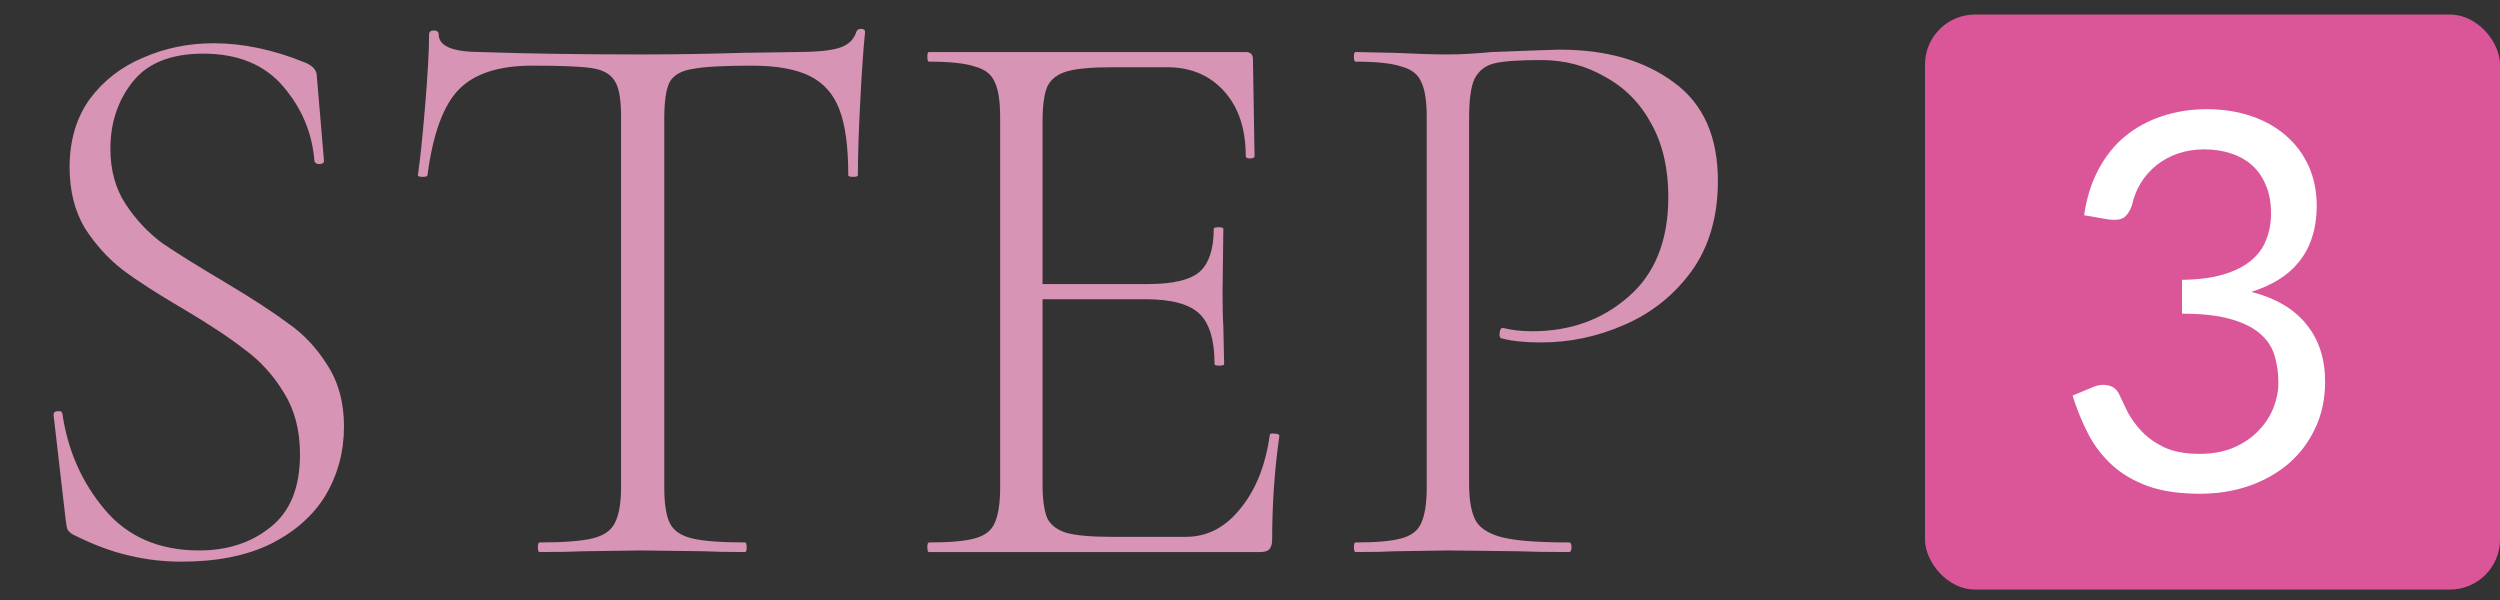
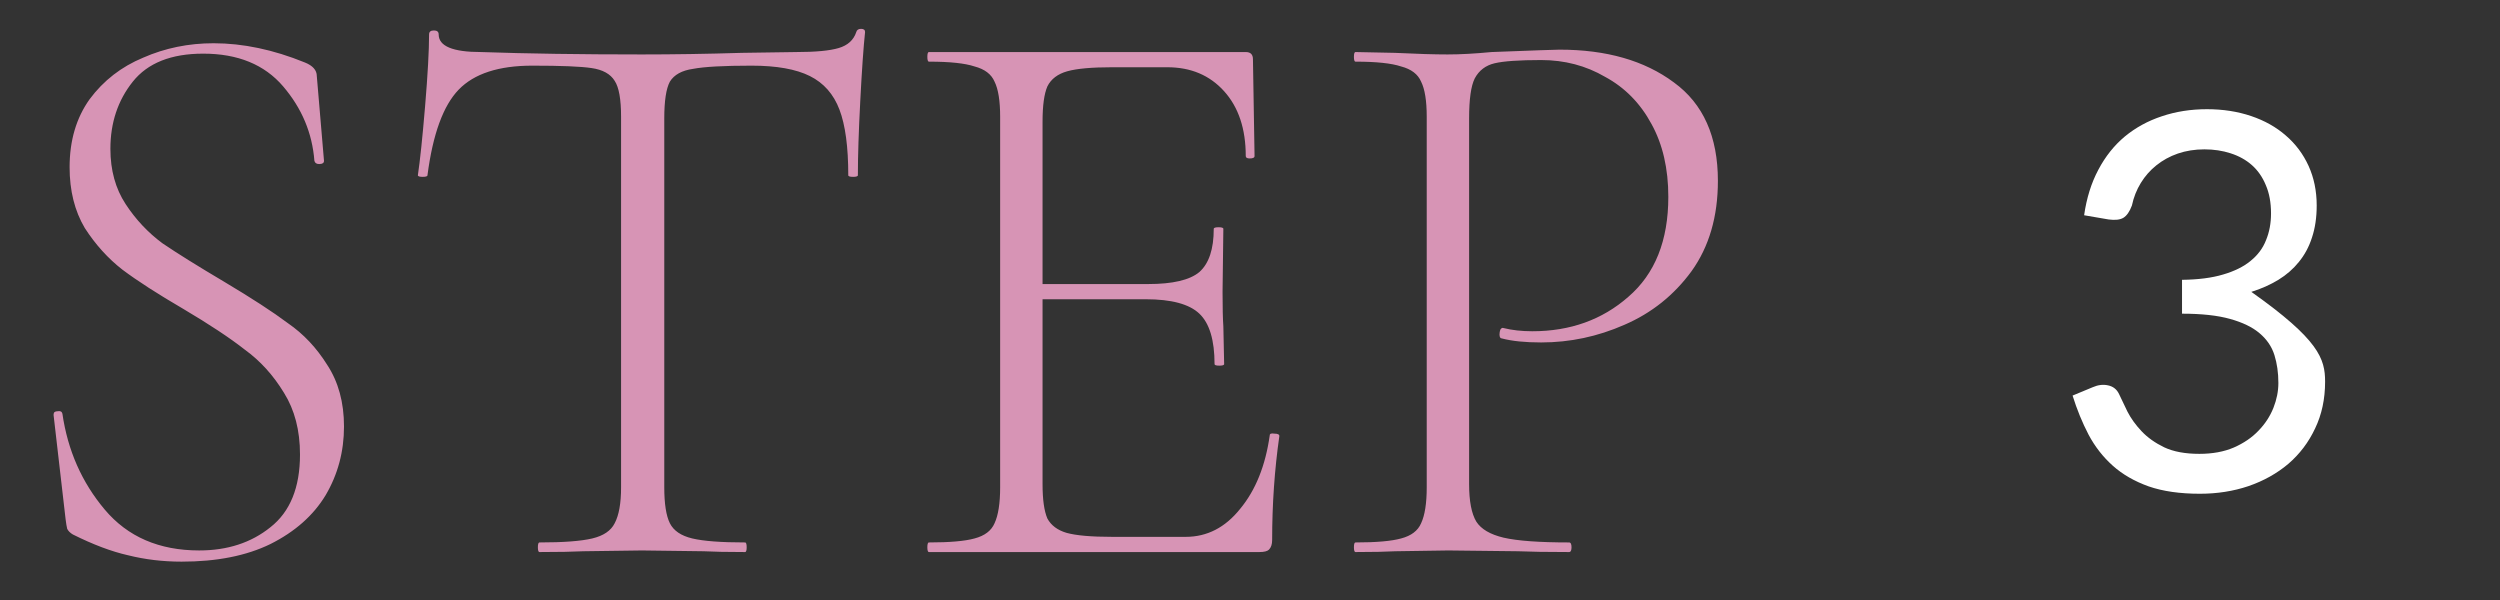
<svg xmlns="http://www.w3.org/2000/svg" width="100" height="24" viewBox="0 0 100 24" fill="none">
  <rect x="0" y="0" width="100" height="24" fill="#333333" stroke="none" />
  <path d="M4.416 5.954C4.416 6.807 4.619 7.543 5.024 8.162C5.429 8.781 5.92 9.303 6.496 9.73C7.093 10.135 7.915 10.647 8.96 11.266C10.069 11.927 10.923 12.482 11.52 12.93C12.139 13.357 12.661 13.911 13.088 14.594C13.536 15.277 13.76 16.098 13.76 17.058C13.76 18.061 13.515 18.978 13.024 19.81C12.533 20.621 11.797 21.271 10.816 21.762C9.856 22.231 8.672 22.466 7.264 22.466C6.517 22.466 5.803 22.381 5.12 22.21C4.459 22.061 3.723 21.783 2.912 21.378C2.805 21.314 2.731 21.239 2.688 21.154C2.667 21.069 2.645 20.941 2.624 20.77L2.144 16.61V16.578C2.144 16.493 2.197 16.45 2.304 16.45C2.411 16.429 2.475 16.461 2.496 16.546C2.709 18.018 3.275 19.298 4.192 20.386C5.109 21.474 6.368 22.018 7.968 22.018C9.099 22.018 10.048 21.709 10.816 21.09C11.605 20.471 12 19.501 12 18.178C12 17.218 11.787 16.397 11.36 15.714C10.933 15.01 10.411 14.434 9.792 13.986C9.195 13.517 8.373 12.973 7.328 12.354C6.304 11.757 5.493 11.234 4.896 10.786C4.32 10.338 3.819 9.783 3.392 9.122C2.987 8.439 2.784 7.629 2.784 6.69C2.784 5.623 3.051 4.717 3.584 3.97C4.139 3.223 4.853 2.669 5.728 2.306C6.603 1.922 7.541 1.73 8.544 1.73C9.717 1.73 10.933 1.986 12.192 2.498C12.512 2.626 12.672 2.807 12.672 3.042L12.96 6.434C12.96 6.519 12.896 6.562 12.768 6.562C12.661 6.562 12.597 6.519 12.576 6.434C12.491 5.325 12.075 4.333 11.328 3.458C10.581 2.583 9.515 2.146 8.128 2.146C6.848 2.146 5.909 2.519 5.312 3.266C4.715 4.013 4.416 4.909 4.416 5.954ZM21.291 2.626C19.947 2.626 18.966 2.946 18.347 3.586C17.729 4.226 17.313 5.367 17.099 7.01C17.099 7.053 17.035 7.074 16.907 7.074C16.779 7.074 16.715 7.053 16.715 7.01C16.801 6.434 16.897 5.517 17.003 4.258C17.11 2.978 17.163 2.018 17.163 1.378C17.163 1.271 17.227 1.218 17.355 1.218C17.483 1.218 17.547 1.271 17.547 1.378C17.547 1.847 18.113 2.082 19.243 2.082C21.078 2.146 23.222 2.178 25.675 2.178C26.934 2.178 28.267 2.157 29.675 2.114L31.851 2.082C32.619 2.082 33.185 2.029 33.547 1.922C33.91 1.815 34.145 1.602 34.251 1.282C34.273 1.197 34.337 1.154 34.443 1.154C34.55 1.154 34.603 1.197 34.603 1.282C34.539 1.879 34.475 2.797 34.411 4.034C34.347 5.25 34.315 6.242 34.315 7.01C34.315 7.053 34.251 7.074 34.123 7.074C33.995 7.074 33.931 7.053 33.931 7.01C33.931 5.879 33.814 5.005 33.579 4.386C33.345 3.767 32.95 3.319 32.395 3.042C31.841 2.765 31.062 2.626 30.059 2.626C28.95 2.626 28.171 2.669 27.723 2.754C27.275 2.818 26.966 2.989 26.795 3.266C26.646 3.543 26.571 4.034 26.571 4.738V19.49C26.571 20.151 26.646 20.631 26.795 20.93C26.945 21.229 27.243 21.431 27.691 21.538C28.139 21.645 28.843 21.698 29.803 21.698C29.846 21.698 29.867 21.762 29.867 21.89C29.867 22.018 29.846 22.082 29.803 22.082C29.099 22.082 28.545 22.071 28.139 22.05L25.675 22.018L23.339 22.05C22.913 22.071 22.326 22.082 21.579 22.082C21.537 22.082 21.515 22.018 21.515 21.89C21.515 21.762 21.537 21.698 21.579 21.698C22.539 21.698 23.243 21.645 23.691 21.538C24.139 21.431 24.438 21.229 24.587 20.93C24.758 20.61 24.843 20.13 24.843 19.49V4.674C24.843 3.97 24.758 3.49 24.587 3.234C24.417 2.957 24.107 2.786 23.659 2.722C23.233 2.658 22.443 2.626 21.291 2.626ZM50.79 17.41C50.79 17.346 50.854 17.325 50.982 17.346C51.11 17.346 51.174 17.378 51.174 17.442C50.982 18.786 50.886 20.173 50.886 21.602C50.886 21.773 50.843 21.901 50.758 21.986C50.694 22.05 50.566 22.082 50.374 22.082H37.158C37.115 22.082 37.094 22.018 37.094 21.89C37.094 21.762 37.115 21.698 37.158 21.698C37.99 21.698 38.598 21.645 38.982 21.538C39.387 21.431 39.654 21.229 39.782 20.93C39.931 20.61 40.006 20.13 40.006 19.49V4.674C40.006 4.034 39.931 3.565 39.782 3.266C39.654 2.967 39.387 2.765 38.982 2.658C38.598 2.53 37.99 2.466 37.158 2.466C37.115 2.466 37.094 2.402 37.094 2.274C37.094 2.146 37.115 2.082 37.158 2.082H49.83C50.022 2.082 50.118 2.178 50.118 2.37L50.182 6.242C50.182 6.306 50.118 6.338 49.99 6.338C49.883 6.338 49.83 6.306 49.83 6.242C49.83 5.154 49.542 4.29 48.966 3.65C48.39 3.01 47.633 2.69 46.694 2.69H44.486C43.675 2.69 43.078 2.743 42.694 2.85C42.31 2.957 42.043 3.159 41.894 3.458C41.766 3.757 41.702 4.226 41.702 4.866V11.362H45.926C46.907 11.362 47.59 11.202 47.974 10.882C48.358 10.541 48.55 9.965 48.55 9.154C48.55 9.111 48.614 9.09 48.742 9.09C48.87 9.09 48.934 9.111 48.934 9.154L48.902 11.682C48.902 12.301 48.913 12.759 48.934 13.058L48.966 14.562C48.966 14.605 48.902 14.626 48.774 14.626C48.646 14.626 48.582 14.605 48.582 14.562C48.582 13.602 48.379 12.93 47.974 12.546C47.569 12.162 46.854 11.97 45.83 11.97H41.702V19.362C41.702 19.981 41.766 20.439 41.894 20.738C42.043 21.015 42.299 21.207 42.662 21.314C43.046 21.421 43.654 21.474 44.486 21.474H47.43C48.283 21.474 49.009 21.101 49.606 20.354C50.225 19.607 50.619 18.626 50.79 17.41ZM58.764 19.362C58.764 20.045 58.861 20.546 59.053 20.866C59.245 21.165 59.607 21.378 60.141 21.506C60.695 21.634 61.57 21.698 62.764 21.698C62.828 21.698 62.861 21.762 62.861 21.89C62.861 22.018 62.828 22.082 62.764 22.082C61.89 22.082 61.207 22.071 60.717 22.05L57.932 22.018L55.821 22.05C55.437 22.071 54.903 22.082 54.221 22.082C54.178 22.082 54.157 22.018 54.157 21.89C54.157 21.762 54.178 21.698 54.221 21.698C55.053 21.698 55.66 21.645 56.044 21.538C56.45 21.431 56.717 21.229 56.844 20.93C56.994 20.61 57.069 20.13 57.069 19.49V4.674C57.069 4.034 56.994 3.565 56.844 3.266C56.717 2.967 56.45 2.765 56.044 2.658C55.66 2.53 55.053 2.466 54.221 2.466C54.178 2.466 54.157 2.402 54.157 2.274C54.157 2.146 54.178 2.082 54.221 2.082L55.788 2.114C56.684 2.157 57.389 2.178 57.901 2.178C58.413 2.178 58.999 2.146 59.66 2.082C61.325 2.018 62.231 1.986 62.38 1.986C64.258 1.986 65.783 2.423 66.957 3.298C68.13 4.151 68.716 5.463 68.716 7.234C68.716 8.663 68.365 9.869 67.66 10.85C66.957 11.81 66.061 12.525 64.972 12.994C63.906 13.463 62.797 13.698 61.645 13.698C61.005 13.698 60.482 13.645 60.077 13.538C60.013 13.538 59.98 13.485 59.98 13.378C59.98 13.314 59.991 13.25 60.013 13.186C60.055 13.122 60.098 13.101 60.141 13.122C60.482 13.207 60.866 13.25 61.292 13.25C62.807 13.25 64.087 12.791 65.132 11.874C66.199 10.957 66.733 9.623 66.733 7.874C66.733 6.743 66.508 5.773 66.061 4.962C65.612 4.13 64.994 3.501 64.204 3.074C63.437 2.626 62.583 2.402 61.645 2.402C60.77 2.402 60.151 2.445 59.788 2.53C59.426 2.615 59.159 2.818 58.989 3.138C58.839 3.437 58.764 3.97 58.764 4.738V19.362Z" fill="#D794B5" />
-   <rect x="77" y="0.582" width="23" height="23" rx="2" fill="#DB5599" />
-   <path d="M83.365 8.61C83.463 7.924 83.652 7.318 83.932 6.793C84.212 6.261 84.566 5.817 84.993 5.46C85.427 5.103 85.92 4.833 86.473 4.651C87.033 4.462 87.635 4.368 88.279 4.368C88.916 4.368 89.504 4.459 90.043 4.641C90.582 4.823 91.044 5.082 91.429 5.418C91.821 5.754 92.126 6.16 92.343 6.636C92.559 7.112 92.668 7.64 92.668 8.221C92.668 8.697 92.605 9.124 92.479 9.502C92.36 9.873 92.185 10.198 91.954 10.479C91.73 10.758 91.457 10.996 91.135 11.193C90.813 11.389 90.453 11.55 90.053 11.675C91.034 11.928 91.769 12.361 92.258 12.977C92.755 13.586 93.004 14.35 93.004 15.267C93.004 15.96 92.871 16.582 92.605 17.136C92.346 17.689 91.989 18.161 91.534 18.553C91.079 18.938 90.547 19.235 89.938 19.445C89.336 19.648 88.689 19.75 87.996 19.75C87.198 19.75 86.515 19.652 85.948 19.456C85.381 19.253 84.901 18.977 84.51 18.627C84.118 18.276 83.796 17.863 83.543 17.387C83.291 16.904 83.078 16.383 82.903 15.823L83.712 15.487C83.921 15.396 84.124 15.371 84.32 15.414C84.523 15.456 84.671 15.571 84.761 15.76C84.853 15.956 84.965 16.191 85.097 16.463C85.237 16.736 85.427 16.999 85.665 17.251C85.903 17.503 86.204 17.716 86.567 17.892C86.939 18.067 87.407 18.154 87.975 18.154C88.499 18.154 88.958 18.07 89.35 17.902C89.749 17.727 90.078 17.503 90.337 17.23C90.603 16.957 90.802 16.652 90.936 16.317C91.069 15.98 91.135 15.648 91.135 15.319C91.135 14.913 91.082 14.542 90.978 14.206C90.873 13.87 90.677 13.579 90.389 13.335C90.103 13.089 89.707 12.897 89.203 12.757C88.706 12.617 88.066 12.547 87.281 12.547V11.193C87.925 11.185 88.472 11.116 88.919 10.982C89.374 10.85 89.742 10.668 90.022 10.437C90.309 10.206 90.516 9.929 90.641 9.607C90.775 9.285 90.841 8.928 90.841 8.536C90.841 8.102 90.771 7.724 90.631 7.402C90.498 7.08 90.312 6.814 90.075 6.604C89.837 6.394 89.553 6.237 89.224 6.132C88.902 6.027 88.552 5.974 88.174 5.974C87.796 5.974 87.442 6.03 87.114 6.142C86.791 6.254 86.504 6.412 86.252 6.615C86.007 6.811 85.801 7.045 85.633 7.318C85.465 7.591 85.346 7.892 85.276 8.221C85.185 8.466 85.07 8.631 84.93 8.715C84.796 8.792 84.6 8.813 84.341 8.778L83.365 8.61Z" fill="white" />
+   <path d="M83.365 8.61C83.463 7.924 83.652 7.318 83.932 6.793C84.212 6.261 84.566 5.817 84.993 5.46C85.427 5.103 85.92 4.833 86.473 4.651C87.033 4.462 87.635 4.368 88.279 4.368C88.916 4.368 89.504 4.459 90.043 4.641C90.582 4.823 91.044 5.082 91.429 5.418C91.821 5.754 92.126 6.16 92.343 6.636C92.559 7.112 92.668 7.64 92.668 8.221C92.668 8.697 92.605 9.124 92.479 9.502C92.36 9.873 92.185 10.198 91.954 10.479C91.73 10.758 91.457 10.996 91.135 11.193C90.813 11.389 90.453 11.55 90.053 11.675C92.755 13.586 93.004 14.35 93.004 15.267C93.004 15.96 92.871 16.582 92.605 17.136C92.346 17.689 91.989 18.161 91.534 18.553C91.079 18.938 90.547 19.235 89.938 19.445C89.336 19.648 88.689 19.75 87.996 19.75C87.198 19.75 86.515 19.652 85.948 19.456C85.381 19.253 84.901 18.977 84.51 18.627C84.118 18.276 83.796 17.863 83.543 17.387C83.291 16.904 83.078 16.383 82.903 15.823L83.712 15.487C83.921 15.396 84.124 15.371 84.32 15.414C84.523 15.456 84.671 15.571 84.761 15.76C84.853 15.956 84.965 16.191 85.097 16.463C85.237 16.736 85.427 16.999 85.665 17.251C85.903 17.503 86.204 17.716 86.567 17.892C86.939 18.067 87.407 18.154 87.975 18.154C88.499 18.154 88.958 18.07 89.35 17.902C89.749 17.727 90.078 17.503 90.337 17.23C90.603 16.957 90.802 16.652 90.936 16.317C91.069 15.98 91.135 15.648 91.135 15.319C91.135 14.913 91.082 14.542 90.978 14.206C90.873 13.87 90.677 13.579 90.389 13.335C90.103 13.089 89.707 12.897 89.203 12.757C88.706 12.617 88.066 12.547 87.281 12.547V11.193C87.925 11.185 88.472 11.116 88.919 10.982C89.374 10.85 89.742 10.668 90.022 10.437C90.309 10.206 90.516 9.929 90.641 9.607C90.775 9.285 90.841 8.928 90.841 8.536C90.841 8.102 90.771 7.724 90.631 7.402C90.498 7.08 90.312 6.814 90.075 6.604C89.837 6.394 89.553 6.237 89.224 6.132C88.902 6.027 88.552 5.974 88.174 5.974C87.796 5.974 87.442 6.03 87.114 6.142C86.791 6.254 86.504 6.412 86.252 6.615C86.007 6.811 85.801 7.045 85.633 7.318C85.465 7.591 85.346 7.892 85.276 8.221C85.185 8.466 85.07 8.631 84.93 8.715C84.796 8.792 84.6 8.813 84.341 8.778L83.365 8.61Z" fill="white" />
</svg>